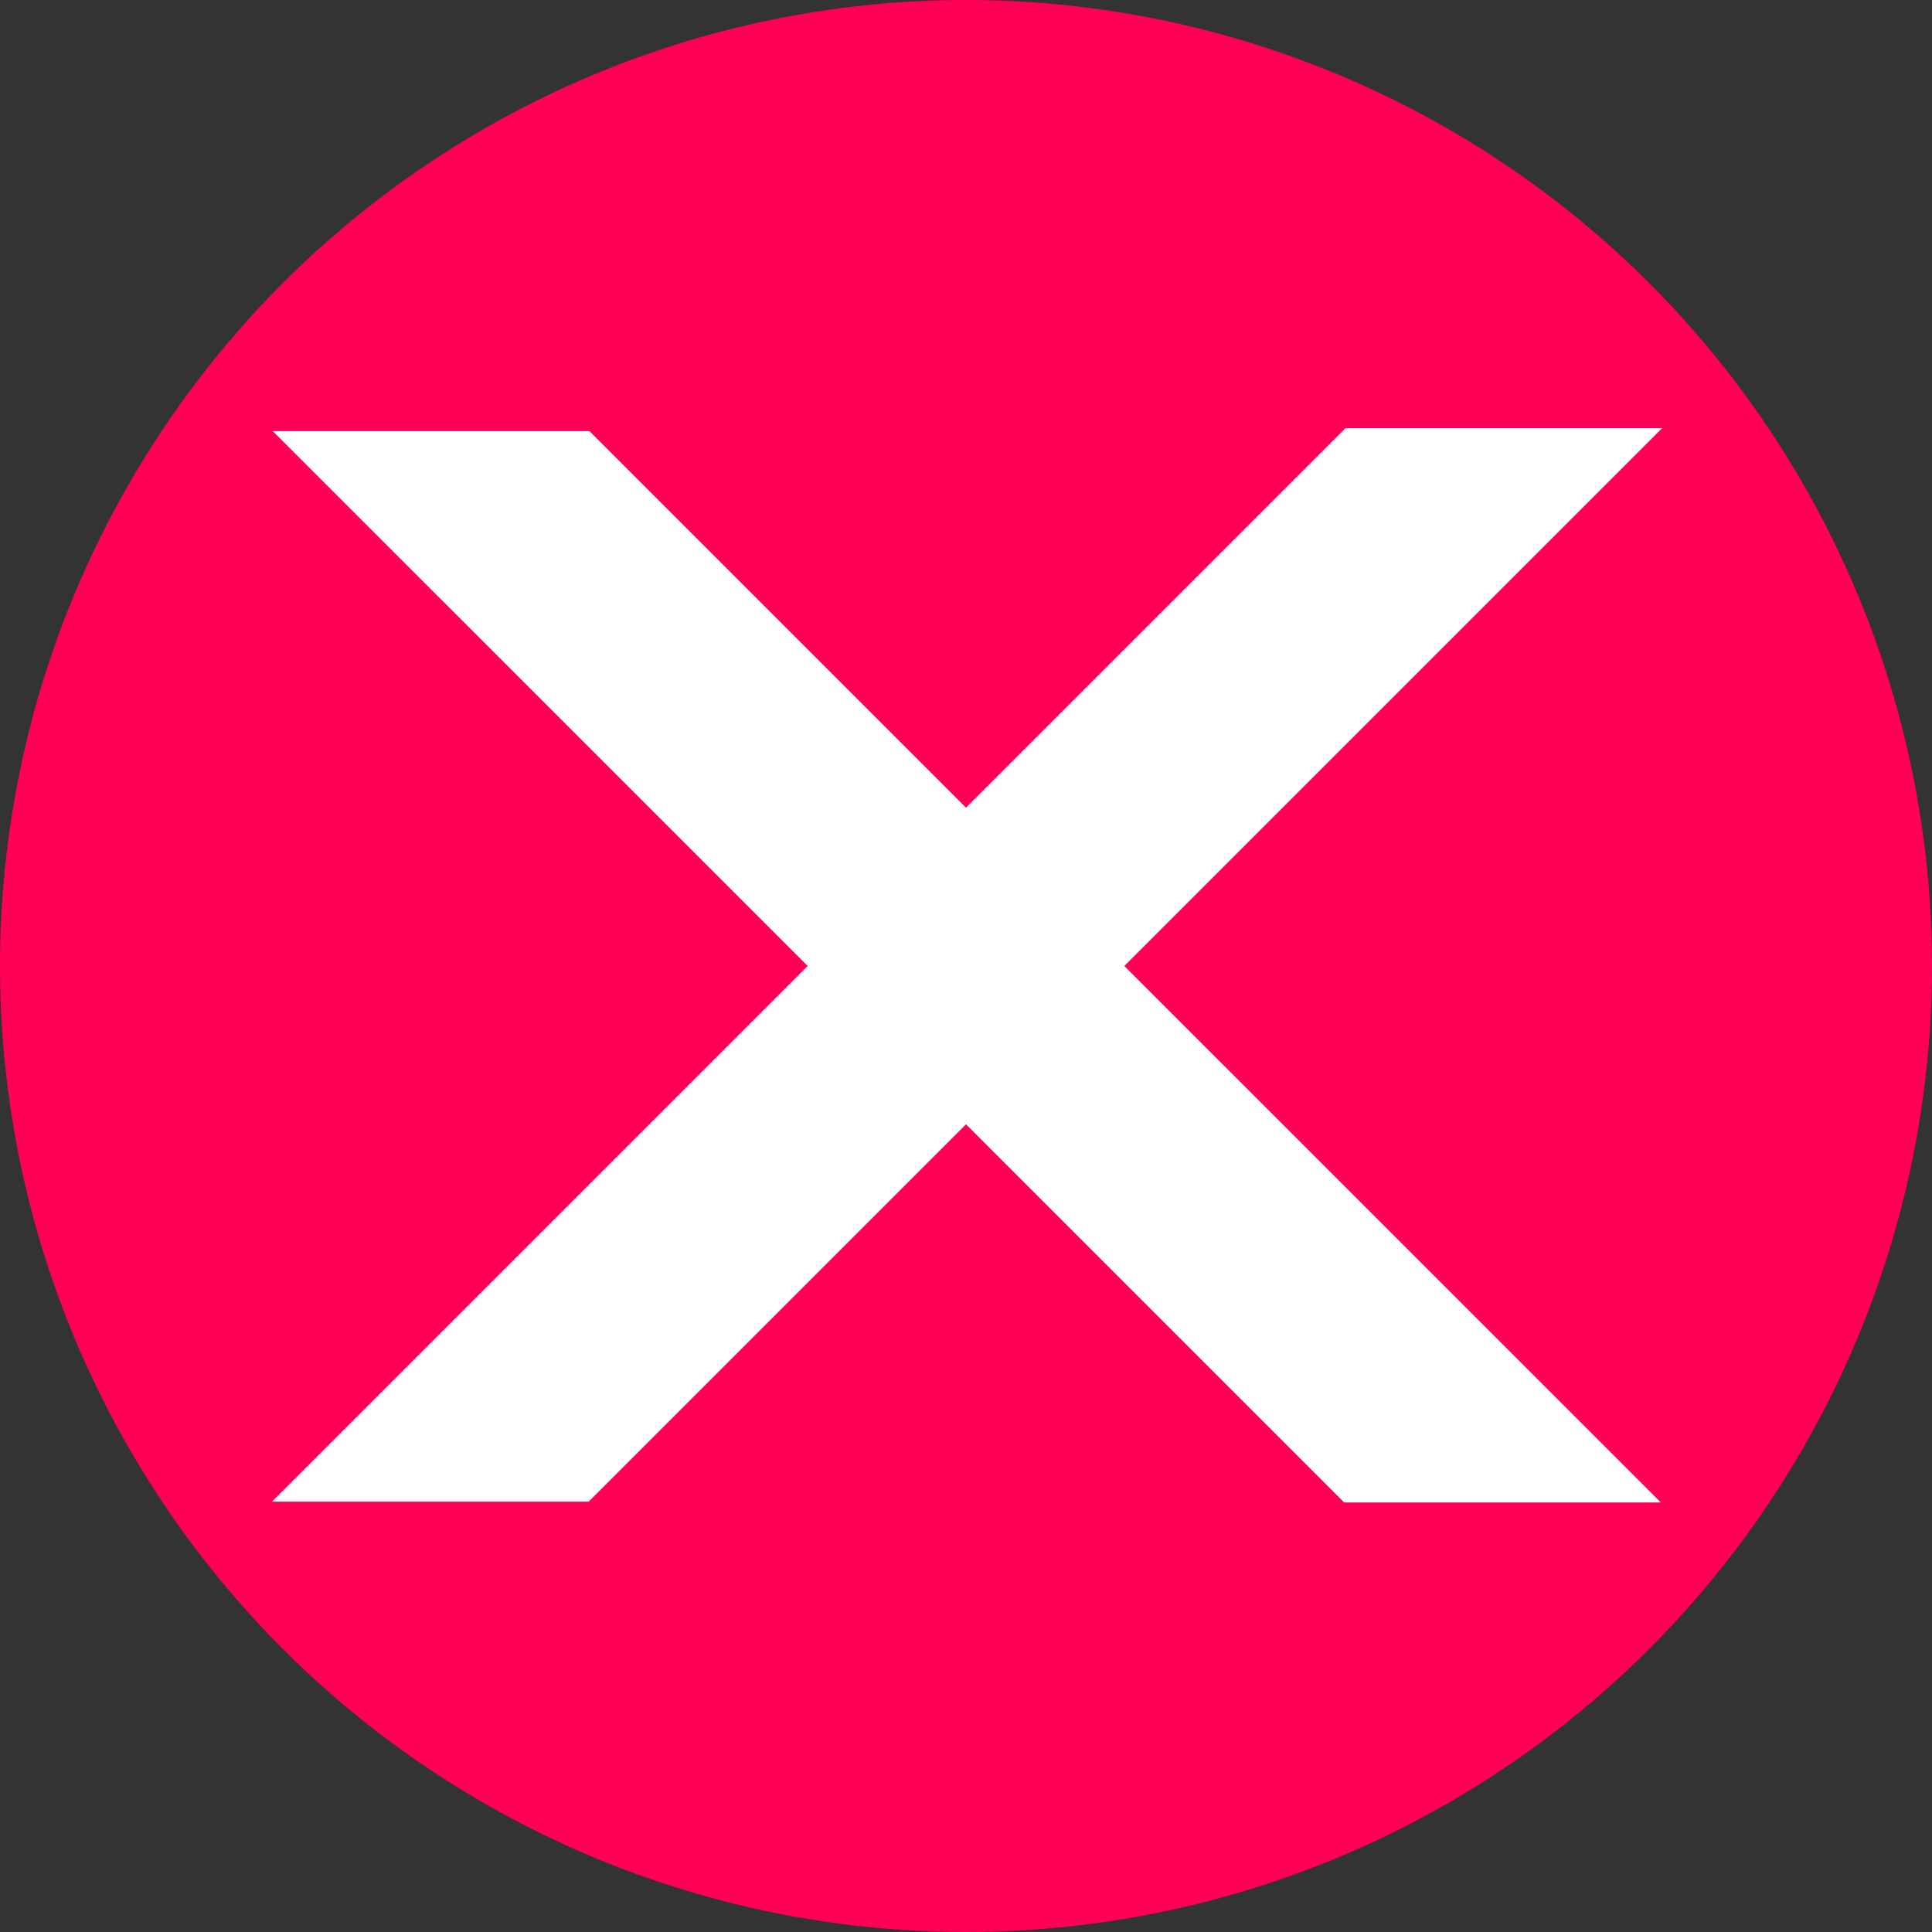
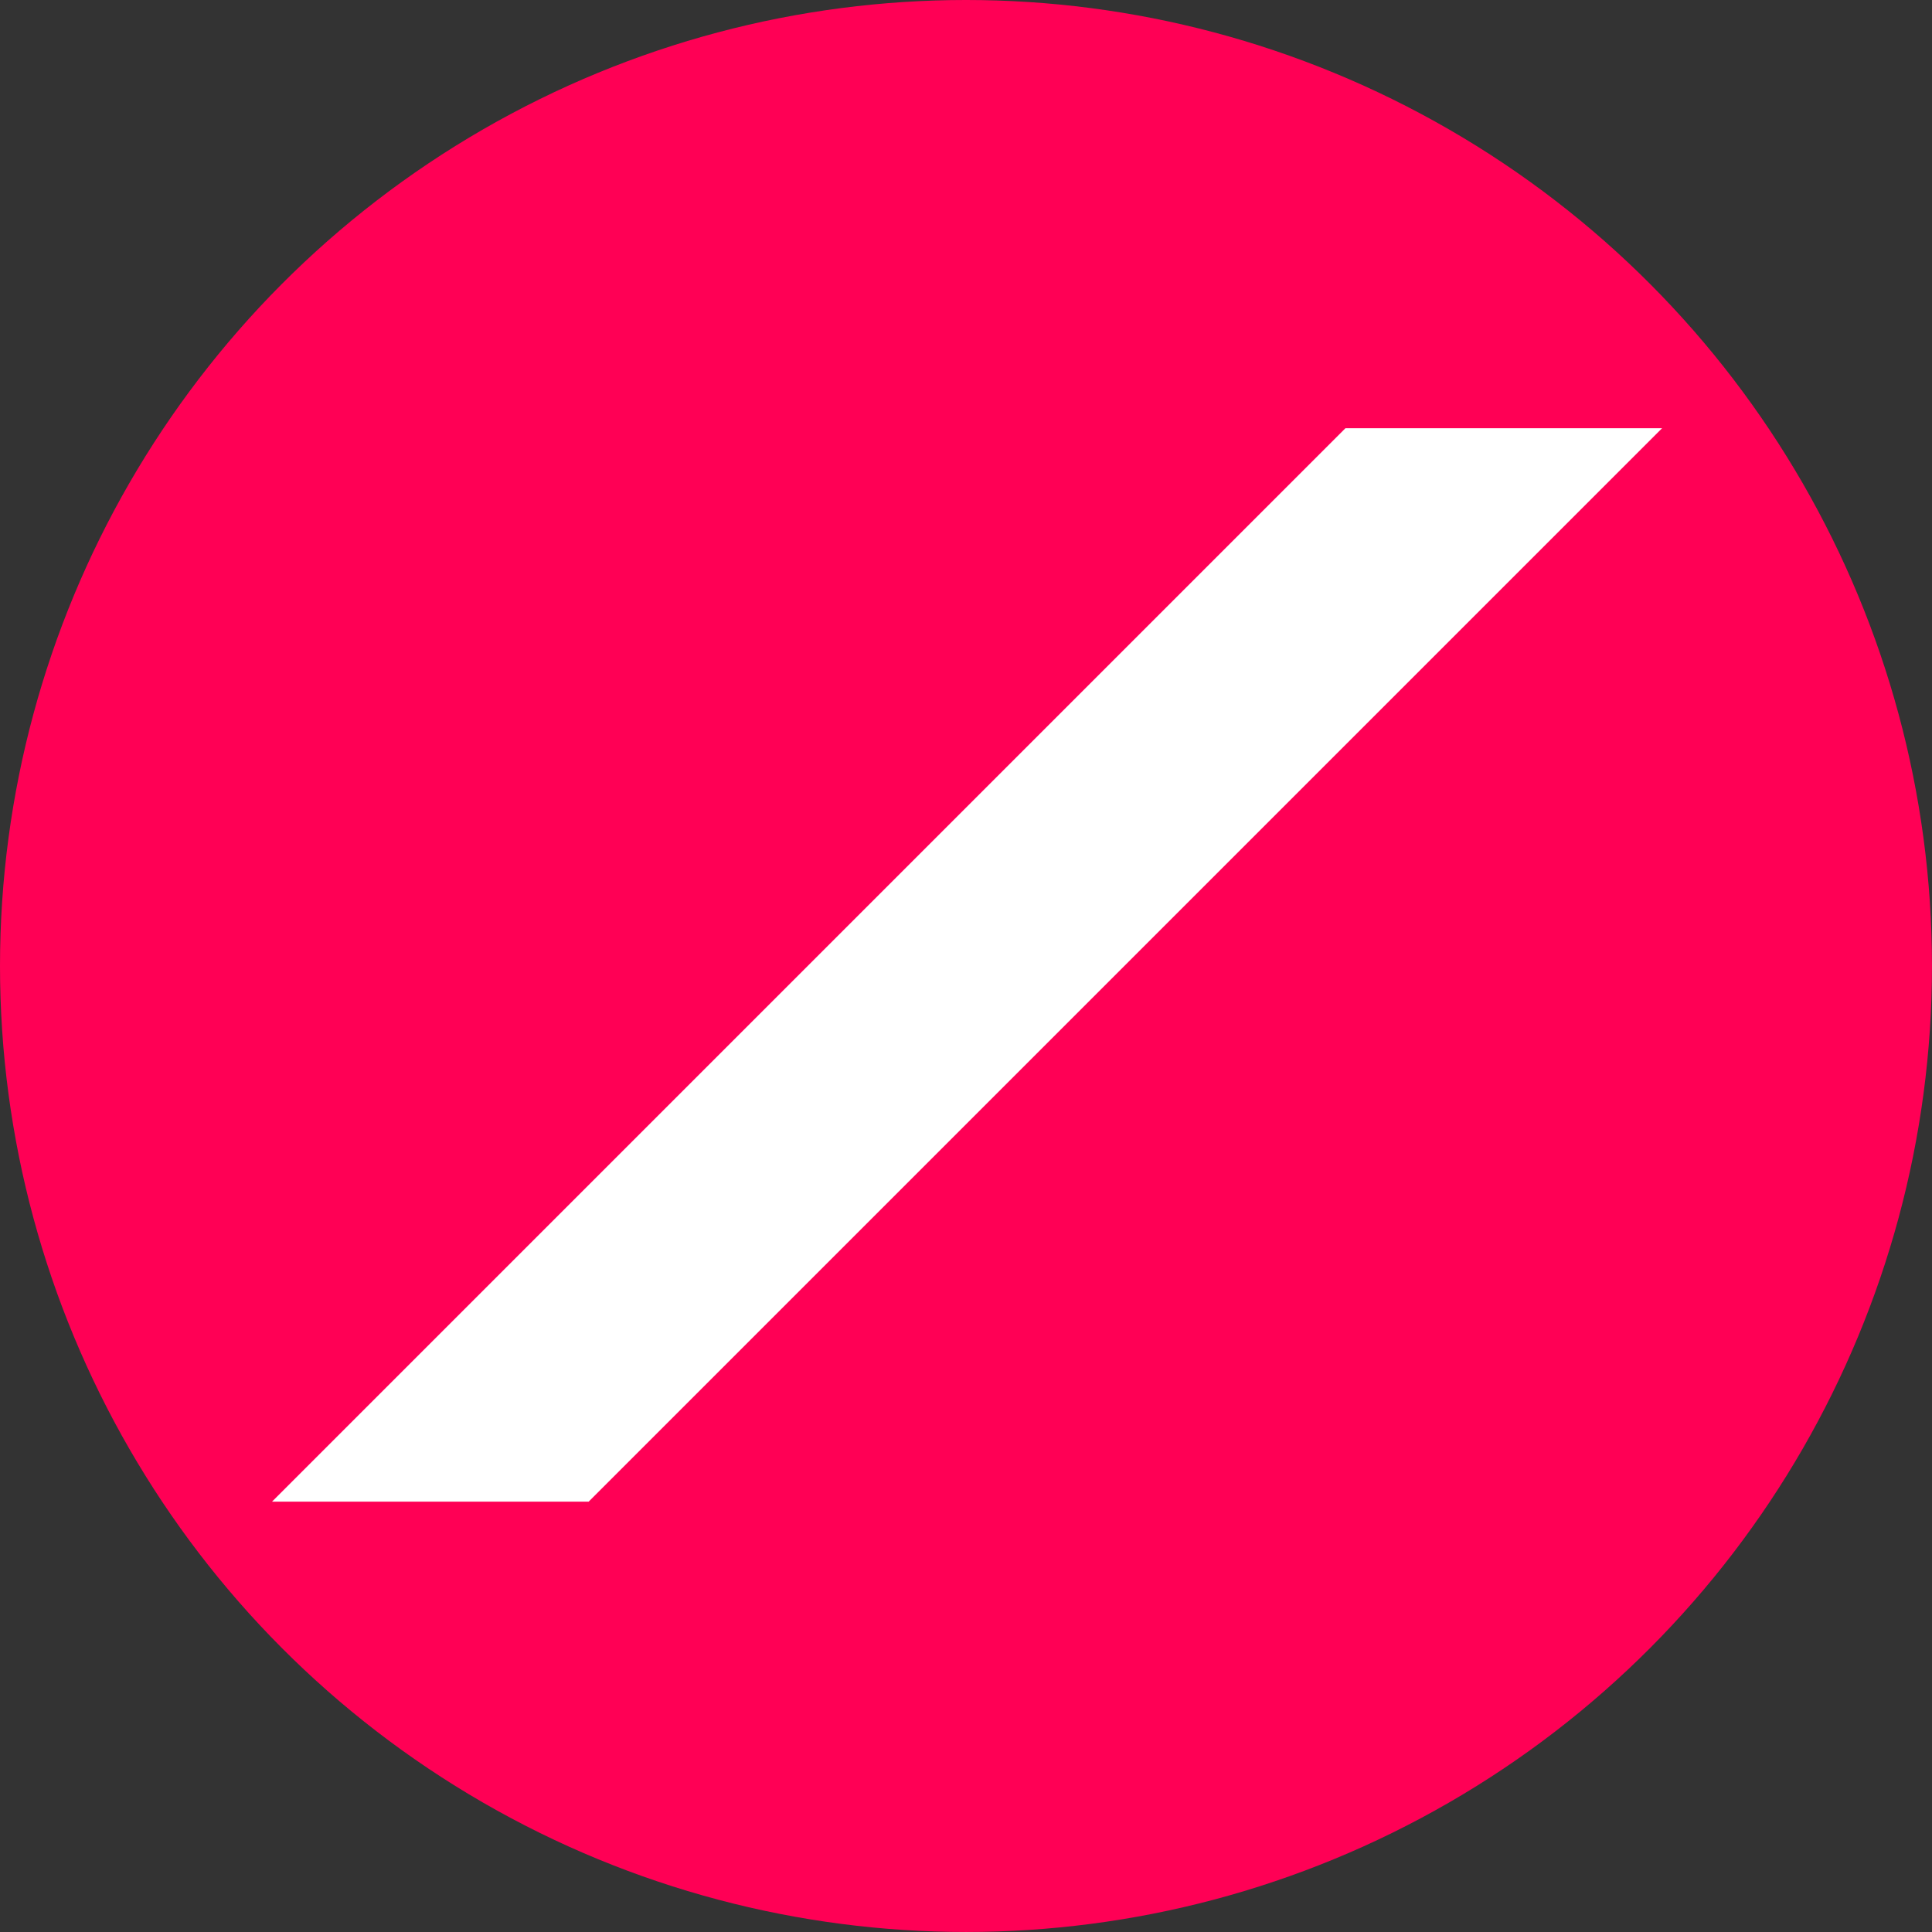
<svg xmlns="http://www.w3.org/2000/svg" id="Laag_2" data-name="Laag 2" viewBox="0 0 1270.55 1270.55">
  <rect x="0" y="0" width="1270.55" height="1270.55" fill="#333333" stroke="none" />
  <defs>
    <style>      .cls-1 {        fill: #f05;      }      .cls-2 {        fill: #fff;      }    </style>
  </defs>
  <g id="Laag_1-2" data-name="Laag 1">
    <circle class="cls-1" cx="635.27" cy="635.27" r="635.27" />
    <g>
-       <polygon class="cls-2" points="883.97 988.08 1092.2 988.08 387.64 283.53 179.41 283.53 883.97 988.08" />
      <polygon class="cls-2" points="387.11 987.55 178.88 987.55 884.8 281.63 1093.03 281.63 387.11 987.55" />
    </g>
  </g>
</svg>